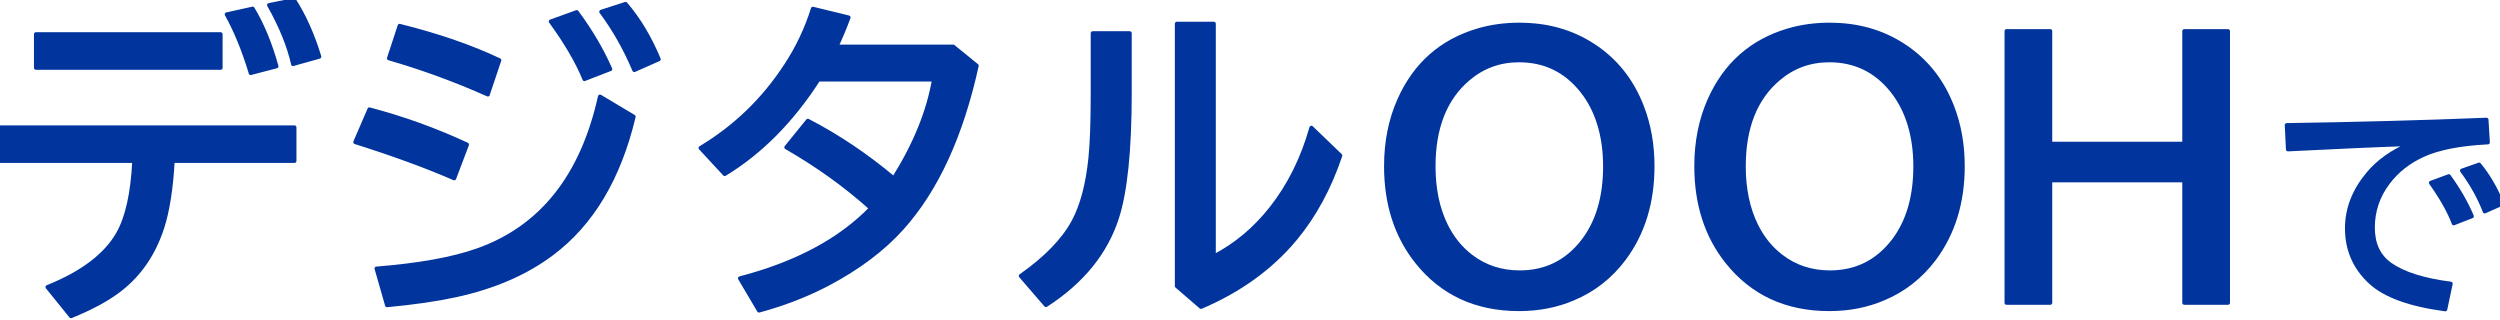
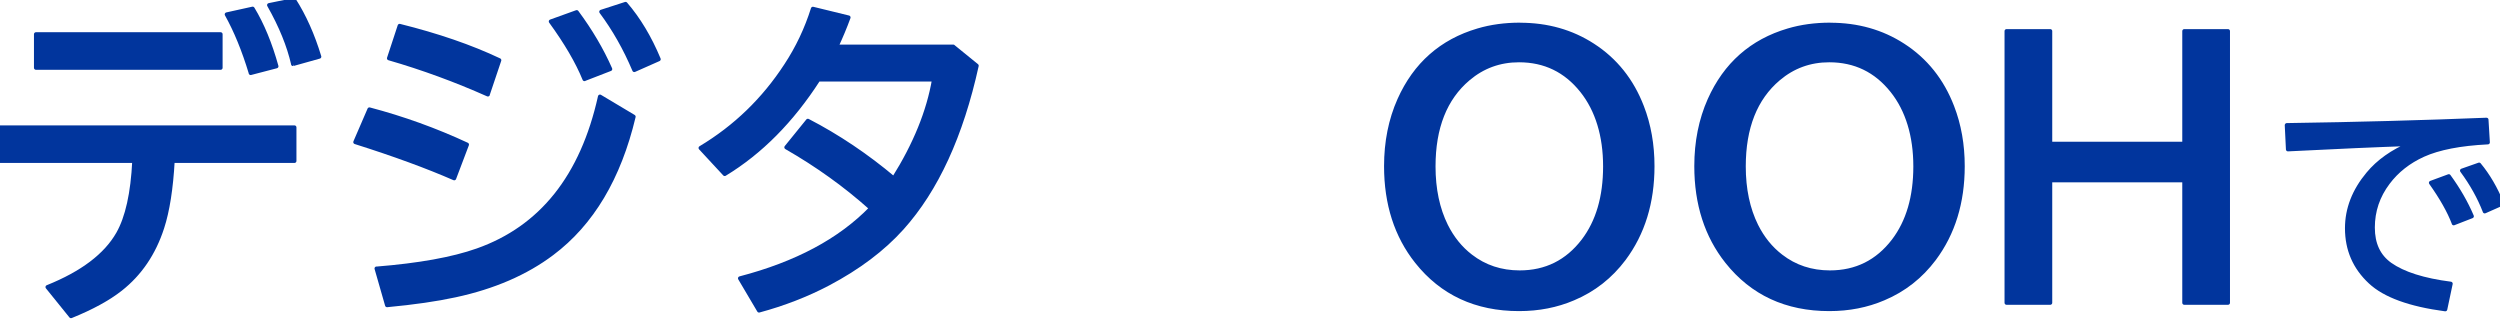
<svg xmlns="http://www.w3.org/2000/svg" width="500" height="64" viewBox="0 0 500 64" fill="none">
  <g clip-path="url(#clip0_4982_9921)">
-     <path d="M0 25.476H58.888V32.192H34.54C34.227 37.733 33.53 42.196 32.436 45.554C30.773 50.683 27.987 54.778 24.092 57.839C21.676 59.737 18.393 61.537 14.2 63.237L9.495 57.414C16.445 54.622 21.15 51.066 23.623 46.73C25.457 43.499 26.537 38.654 26.85 32.192H0V25.476ZM7.192 6.844H44.12V13.56H7.192V6.844ZM50.146 14.608C48.768 10.046 47.161 6.135 45.342 2.876L50.53 1.729C52.463 4.917 54.041 8.757 55.292 13.262L50.132 14.608H50.146ZM58.618 12.809C57.779 9.139 56.187 5.214 53.813 1.02L58.803 0C60.864 3.231 62.555 7.014 63.863 11.335L58.603 12.809H58.618Z" fill="#01359D" stroke="#01359D" stroke-width="0.8" stroke-linejoin="round" />
+     <path d="M0 25.476H58.888V32.192H34.54C34.227 37.733 33.53 42.196 32.436 45.554C30.773 50.683 27.987 54.778 24.092 57.839C21.676 59.737 18.393 61.537 14.2 63.237L9.495 57.414C16.445 54.622 21.15 51.066 23.623 46.73C25.457 43.499 26.537 38.654 26.85 32.192H0V25.476ZM7.192 6.844H44.12V13.56H7.192V6.844ZM50.146 14.608C48.768 10.046 47.161 6.135 45.342 2.876L50.53 1.729C52.463 4.917 54.041 8.757 55.292 13.262L50.132 14.608H50.146ZM58.618 12.809C57.779 9.139 56.187 5.214 53.813 1.02L58.803 0C60.864 3.231 62.555 7.014 63.863 11.335L58.603 12.809H58.618" fill="#01359D" stroke="#01359D" stroke-width="0.8" stroke-linejoin="round" />
    <path d="M90.84 35.664C85.453 33.312 78.858 30.889 71.054 28.423L73.883 21.877C80.592 23.648 87.087 25.986 93.398 28.919L90.84 35.664ZM75.304 53.715C83.776 53.035 90.513 51.831 95.474 50.074C108.266 45.554 116.439 35.295 119.992 19.313L126.73 23.337C123.816 35.593 118.386 44.704 110.426 50.683C105.21 54.608 98.757 57.413 91.039 59.071C87.343 59.879 82.795 60.531 77.408 61.041L75.304 53.701V53.715ZM97.577 18.902C91.11 16.025 84.515 13.602 77.791 11.661L79.924 5.172C87.5 7.056 94.152 9.337 99.866 12.044L97.563 18.887L97.577 18.902ZM116.894 15.827C115.487 12.37 113.241 8.53 110.156 4.293L115.344 2.423C118.13 6.178 120.362 9.975 122.053 13.815L116.894 15.813V15.827ZM126.858 14.013C125.038 9.706 122.835 5.824 120.248 2.352L125.109 0.779C127.71 3.797 129.928 7.481 131.747 11.845L126.858 14.013Z" fill="#01359D" stroke="#01359D" stroke-width="0.8" stroke-linejoin="round" />
    <path d="M190.637 9.317L195.342 13.143C192.272 27.114 187.297 37.939 180.417 45.605C176.608 49.841 171.676 53.553 165.635 56.742C161.342 58.995 156.737 60.78 151.805 62.112L147.996 55.665C159.253 52.732 167.994 48.07 174.22 41.651C169.089 37.061 163.446 33.008 157.263 29.466L161.57 24.152C167.596 27.27 173.325 31.124 178.754 35.686C183.033 28.871 185.705 22.282 186.799 15.906H163.673C158.372 24.138 152.132 30.444 144.94 34.808L140.107 29.593C147.057 25.428 152.757 19.916 157.22 13.058C159.523 9.558 161.3 5.803 162.579 1.751L169.714 3.494C168.989 5.463 168.179 7.404 167.284 9.317H190.651H190.637Z" fill="#01359D" stroke="#01359D" stroke-width="0.8" stroke-linejoin="round" />
-     <path d="M218.555 6.646H225.946V18.562C225.946 29.982 225.093 38.328 223.387 43.585C221.127 50.556 216.394 56.365 209.188 61.013L204.156 55.189C209.145 51.689 212.67 48.076 214.703 44.321C216.408 41.162 217.545 36.911 218.086 31.583C218.398 28.565 218.54 24.286 218.54 18.718V6.646H218.555ZM235.37 4.747H242.761V51.293C247.124 49.04 250.948 45.852 254.231 41.7C257.827 37.152 260.514 31.782 262.276 25.547L268.061 31.116C265.872 37.605 262.873 43.131 259.064 47.722C254.26 53.503 247.977 58.066 240.202 61.381L235.37 57.215V4.747Z" fill="#01359D" stroke="#01359D" stroke-width="0.8" stroke-linejoin="round" />
    <path d="M303.991 4.945C309.463 4.945 314.324 6.319 318.574 9.068C323.08 11.973 326.363 16.068 328.396 21.353C329.803 24.98 330.499 28.947 330.499 33.241C330.499 40.495 328.595 46.673 324.785 51.774C322.113 55.331 318.744 57.98 314.665 59.695C311.353 61.111 307.743 61.82 303.82 61.82C295.206 61.82 288.384 58.66 283.352 52.327C279.258 47.169 277.212 40.807 277.212 33.227C277.212 28.381 278.093 23.96 279.87 19.964C283.039 12.865 288.298 8.232 295.604 6.078C298.191 5.313 300.977 4.931 303.991 4.931V4.945ZM303.792 12.058C299.94 12.058 296.557 13.29 293.643 15.756C289.023 19.667 286.707 25.504 286.707 33.283C286.707 37.831 287.545 41.785 289.208 45.143C290.459 47.637 292.094 49.663 294.14 51.236C296.94 53.404 300.21 54.48 303.934 54.48C309.193 54.48 313.428 52.369 316.655 48.161C319.569 44.335 321.019 39.376 321.019 33.283C321.019 27.191 319.469 22.019 316.385 18.151C313.144 14.084 308.951 12.058 303.806 12.058H303.792Z" fill="#01359D" stroke="#01359D" stroke-width="0.8" stroke-linejoin="round" />
    <path d="M366.038 4.945C371.51 4.945 376.372 6.319 380.621 9.068C385.127 11.973 388.411 16.068 390.443 21.353C391.85 24.98 392.547 28.947 392.547 33.241C392.547 40.495 390.642 46.673 386.833 51.774C384.161 55.331 380.792 57.98 376.713 59.695C373.401 61.111 369.791 61.82 365.868 61.82C357.254 61.82 350.431 58.66 345.4 52.327C341.306 47.169 339.259 40.807 339.259 33.227C339.259 28.381 340.141 23.96 341.917 19.964C345.087 12.865 350.346 8.232 357.652 6.078C360.239 5.313 363.025 4.931 366.038 4.931V4.945ZM365.839 12.058C361.987 12.058 358.604 13.29 355.69 15.756C351.071 19.667 348.754 25.504 348.754 33.283C348.754 37.831 349.593 41.785 351.256 45.143C352.507 47.637 354.141 49.663 356.188 51.236C358.988 53.404 362.257 54.48 365.981 54.48C371.24 54.48 375.476 52.369 378.703 48.161C381.616 44.335 383.066 39.376 383.066 33.283C383.066 27.191 381.517 22.019 378.433 18.151C375.192 14.084 370.999 12.058 365.853 12.058H365.839Z" fill="#01359D" stroke="#01359D" stroke-width="0.8" stroke-linejoin="round" />
    <path d="M401.307 6.22H410.048V28.75H436.855V6.22H445.597V60.559H436.855V36.061H410.048V60.559H401.307V6.22Z" fill="#01359D" stroke="#01359D" stroke-width="0.8" stroke-linejoin="round" />
    <path d="M457.362 25.018C471.445 24.811 484.758 24.448 497.299 23.943L497.573 28.476C492.047 28.748 487.749 29.59 484.666 30.976C481.727 32.31 479.375 34.162 477.599 36.532C475.574 39.213 474.568 42.205 474.568 45.508C474.568 48.81 475.717 51.245 478.017 52.89C480.656 54.755 484.692 56.037 490.14 56.737L489.056 61.865C481.949 60.92 476.958 59.107 474.058 56.4C470.949 53.512 469.394 49.937 469.394 45.65C469.394 41.764 470.805 38.138 473.614 34.77C475.665 32.297 478.474 30.302 482.04 28.8C475.717 29.007 467.565 29.37 457.585 29.875L457.349 25.031L457.362 25.018ZM490.754 44.666C489.853 42.282 488.324 39.576 486.182 36.558L489.761 35.237C491.669 37.853 493.21 40.521 494.373 43.254L490.741 44.666H490.754ZM496.946 42.27C495.862 39.472 494.347 36.765 492.4 34.123L495.823 32.918C497.613 35.068 499.141 37.685 500.395 40.754L496.946 42.282V42.27Z" fill="#01359D" stroke="#01359D" stroke-width="0.8" stroke-linejoin="round" />
  </g>
  <defs>
    <clipPath id="clip0_4982_9921">
      <rect width="500" height="64" fill="white" />
    </clipPath>
  </defs>
</svg>